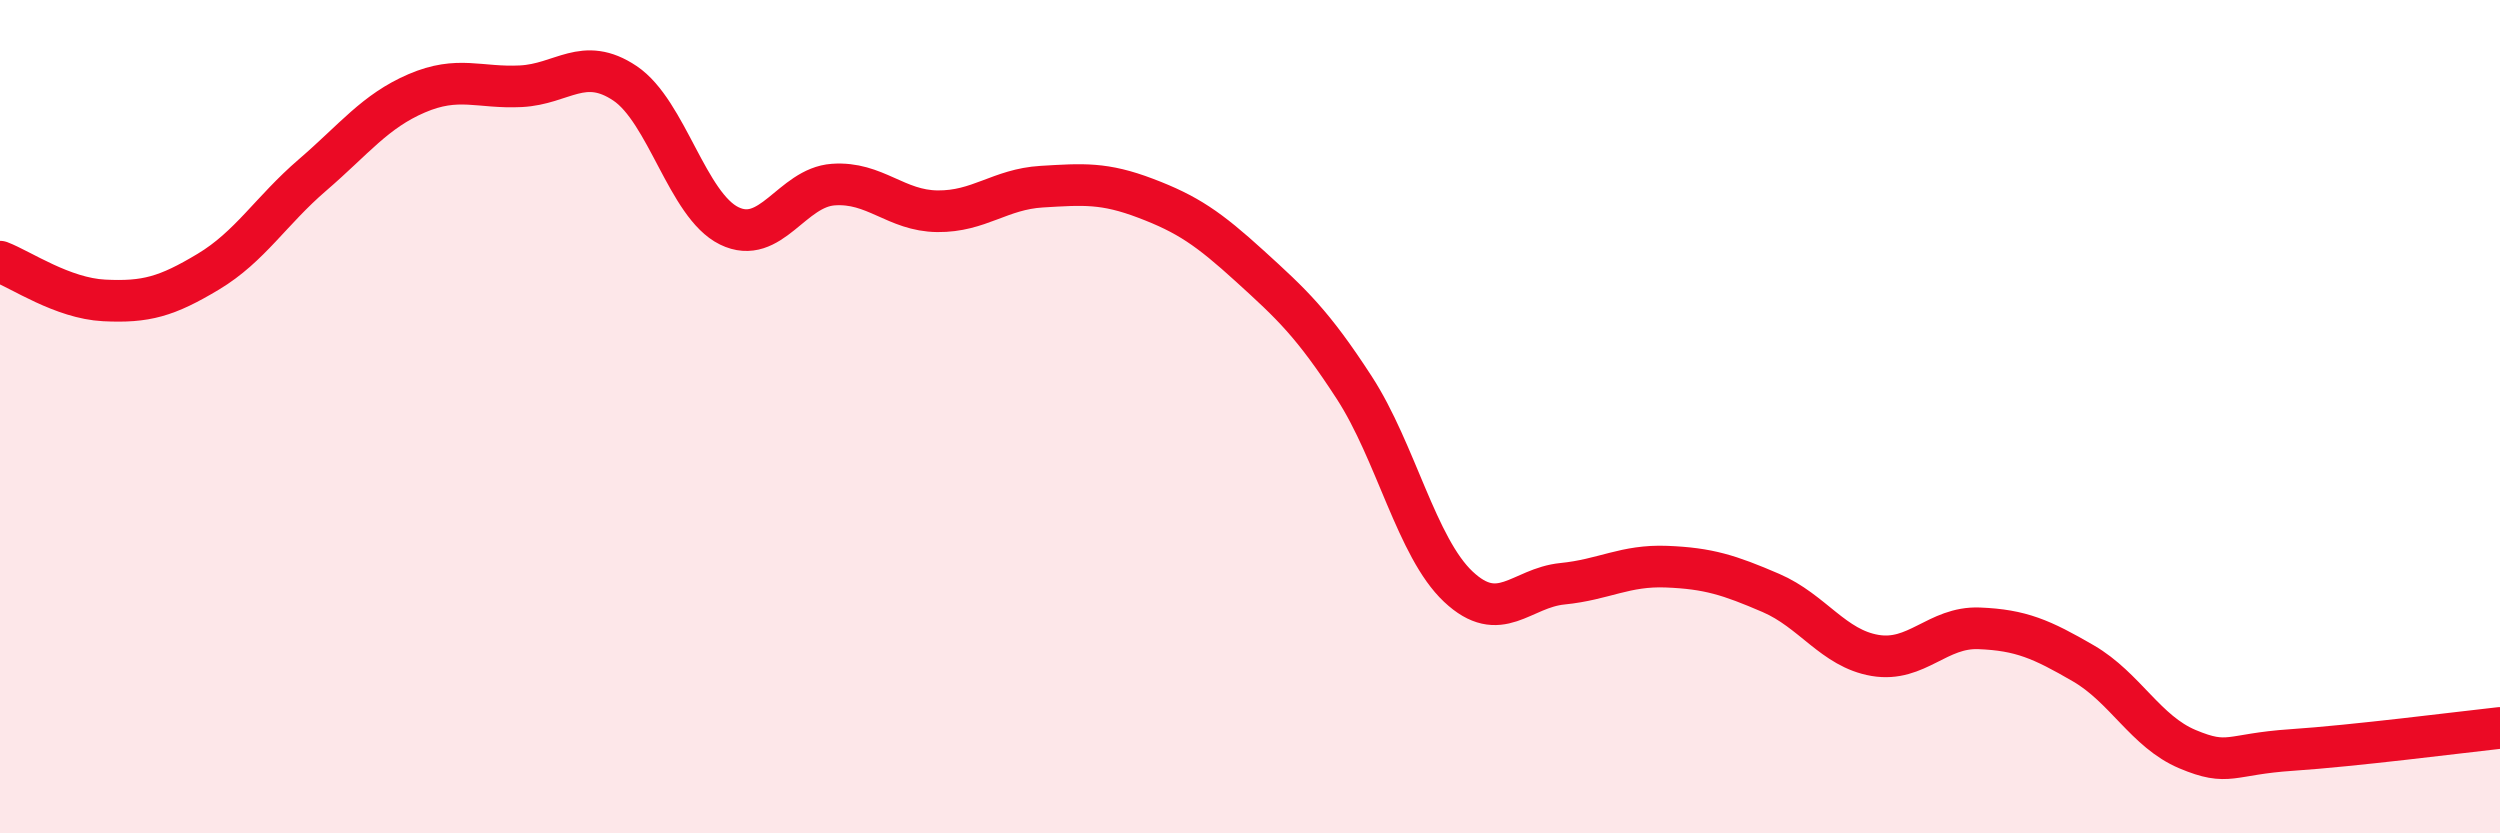
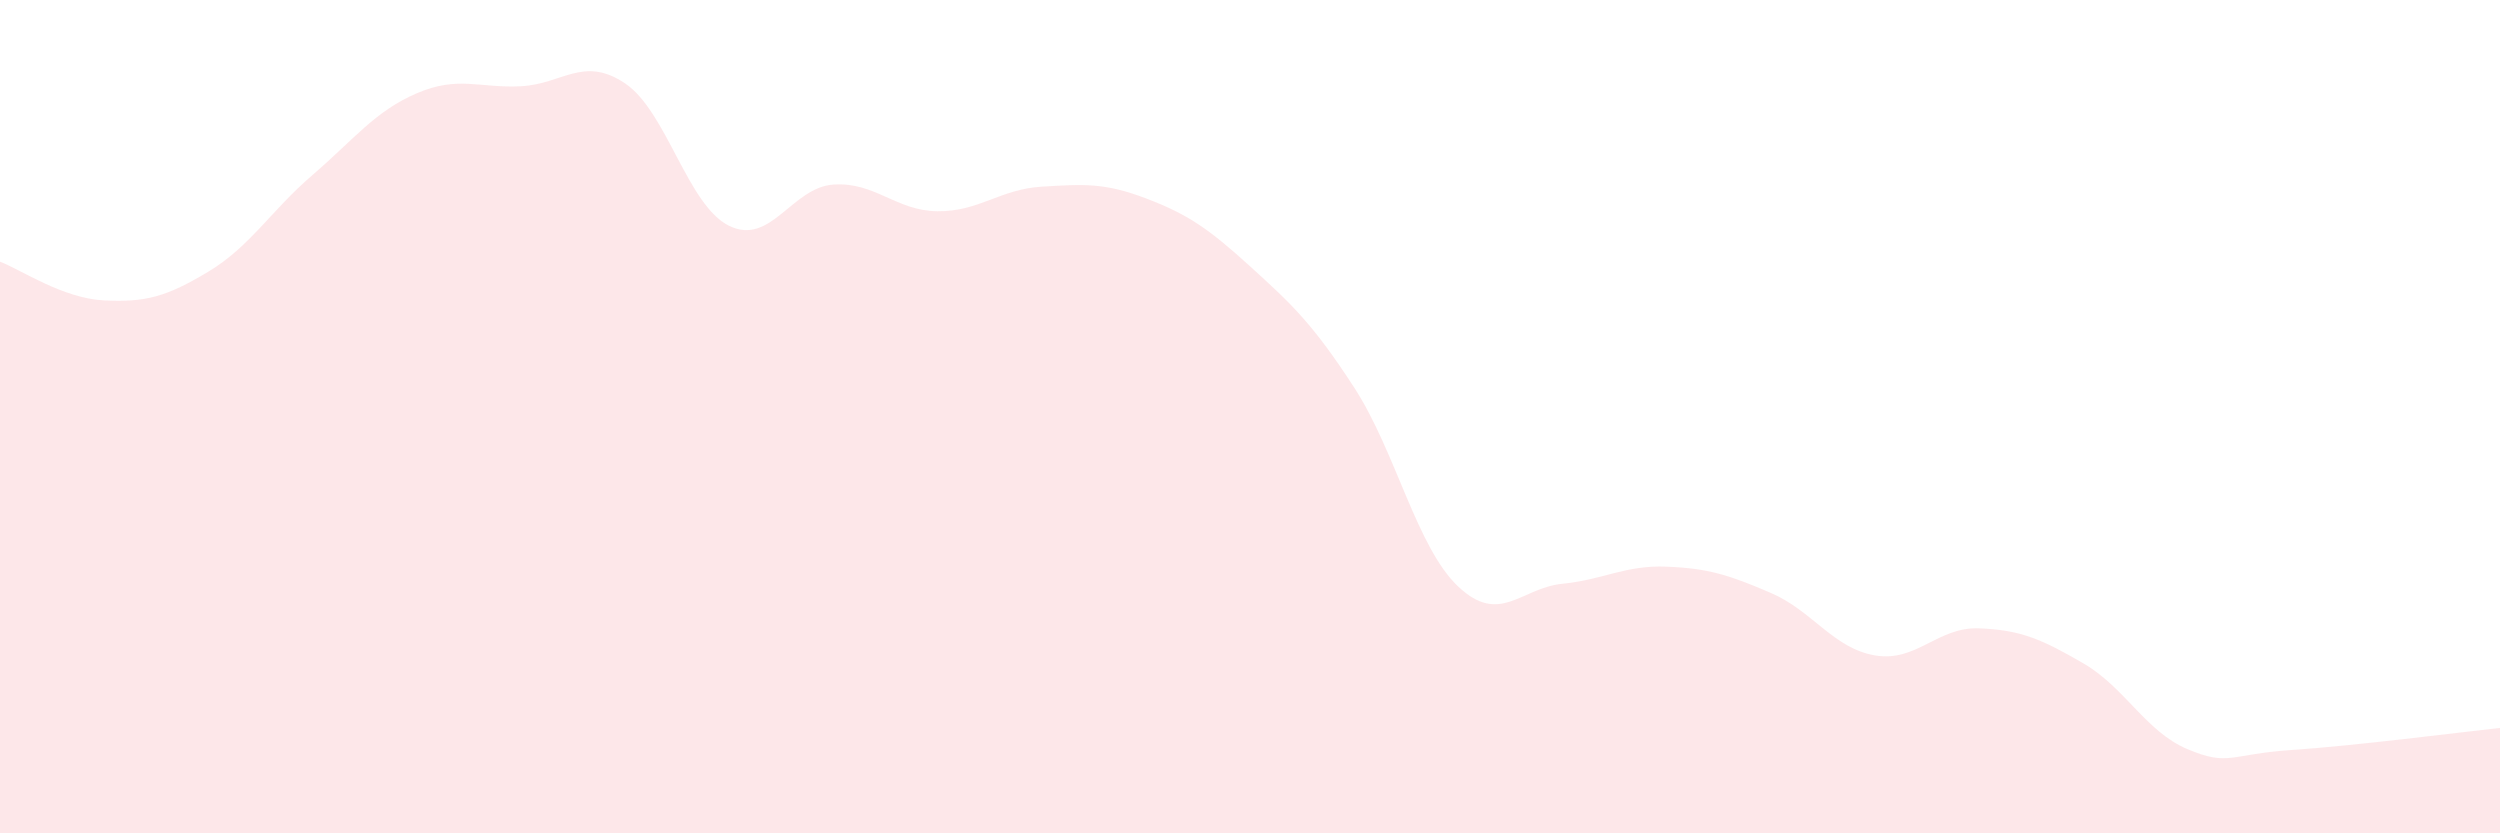
<svg xmlns="http://www.w3.org/2000/svg" width="60" height="20" viewBox="0 0 60 20">
  <path d="M 0,6.28 C 0.5,6.47 1.5,7.16 2.5,7.21 C 3.5,7.26 4,7.12 5,6.52 C 6,5.92 6.5,5.06 7.5,4.2 C 8.5,3.34 9,2.67 10,2.24 C 11,1.81 11.5,2.12 12.5,2.07 C 13.5,2.02 14,1.33 15,2 C 16,2.67 16.5,4.93 17.5,5.42 C 18.5,5.91 19,4.5 20,4.43 C 21,4.36 21.5,5.06 22.5,5.07 C 23.5,5.08 24,4.54 25,4.48 C 26,4.42 26.5,4.38 27.5,4.76 C 28.5,5.14 29,5.48 30,6.39 C 31,7.3 31.5,7.76 32.5,9.3 C 33.5,10.84 34,13.14 35,14.08 C 36,15.02 36.5,14.11 37.5,14.01 C 38.5,13.91 39,13.56 40,13.6 C 41,13.64 41.5,13.8 42.5,14.23 C 43.5,14.66 44,15.56 45,15.73 C 46,15.9 46.5,15.04 47.5,15.08 C 48.5,15.12 49,15.34 50,15.92 C 51,16.5 51.5,17.56 52.5,17.98 C 53.5,18.4 53.5,18.1 55,18 C 56.5,17.9 59,17.58 60,17.47L60 20L0 20Z" fill="#EB0A25" opacity="0.1" stroke-linecap="round" stroke-linejoin="round" />
-   <path d="M 0,6.28 C 0.5,6.47 1.5,7.16 2.5,7.21 C 3.5,7.26 4,7.12 5,6.52 C 6,5.92 6.5,5.06 7.5,4.2 C 8.5,3.34 9,2.67 10,2.24 C 11,1.81 11.5,2.12 12.5,2.07 C 13.5,2.02 14,1.33 15,2 C 16,2.67 16.5,4.93 17.5,5.42 C 18.5,5.91 19,4.5 20,4.43 C 21,4.36 21.5,5.06 22.5,5.07 C 23.5,5.08 24,4.54 25,4.48 C 26,4.42 26.5,4.38 27.5,4.76 C 28.5,5.14 29,5.48 30,6.39 C 31,7.3 31.5,7.76 32.5,9.3 C 33.5,10.84 34,13.14 35,14.08 C 36,15.02 36.5,14.11 37.5,14.01 C 38.5,13.91 39,13.56 40,13.6 C 41,13.64 41.5,13.8 42.5,14.23 C 43.5,14.66 44,15.56 45,15.73 C 46,15.9 46.5,15.04 47.5,15.08 C 48.5,15.12 49,15.34 50,15.92 C 51,16.5 51.5,17.56 52.5,17.98 C 53.5,18.4 53.5,18.1 55,18 C 56.5,17.9 59,17.58 60,17.47" stroke="#EB0A25" stroke-width="1" fill="none" stroke-linecap="round" stroke-linejoin="round" />
</svg>